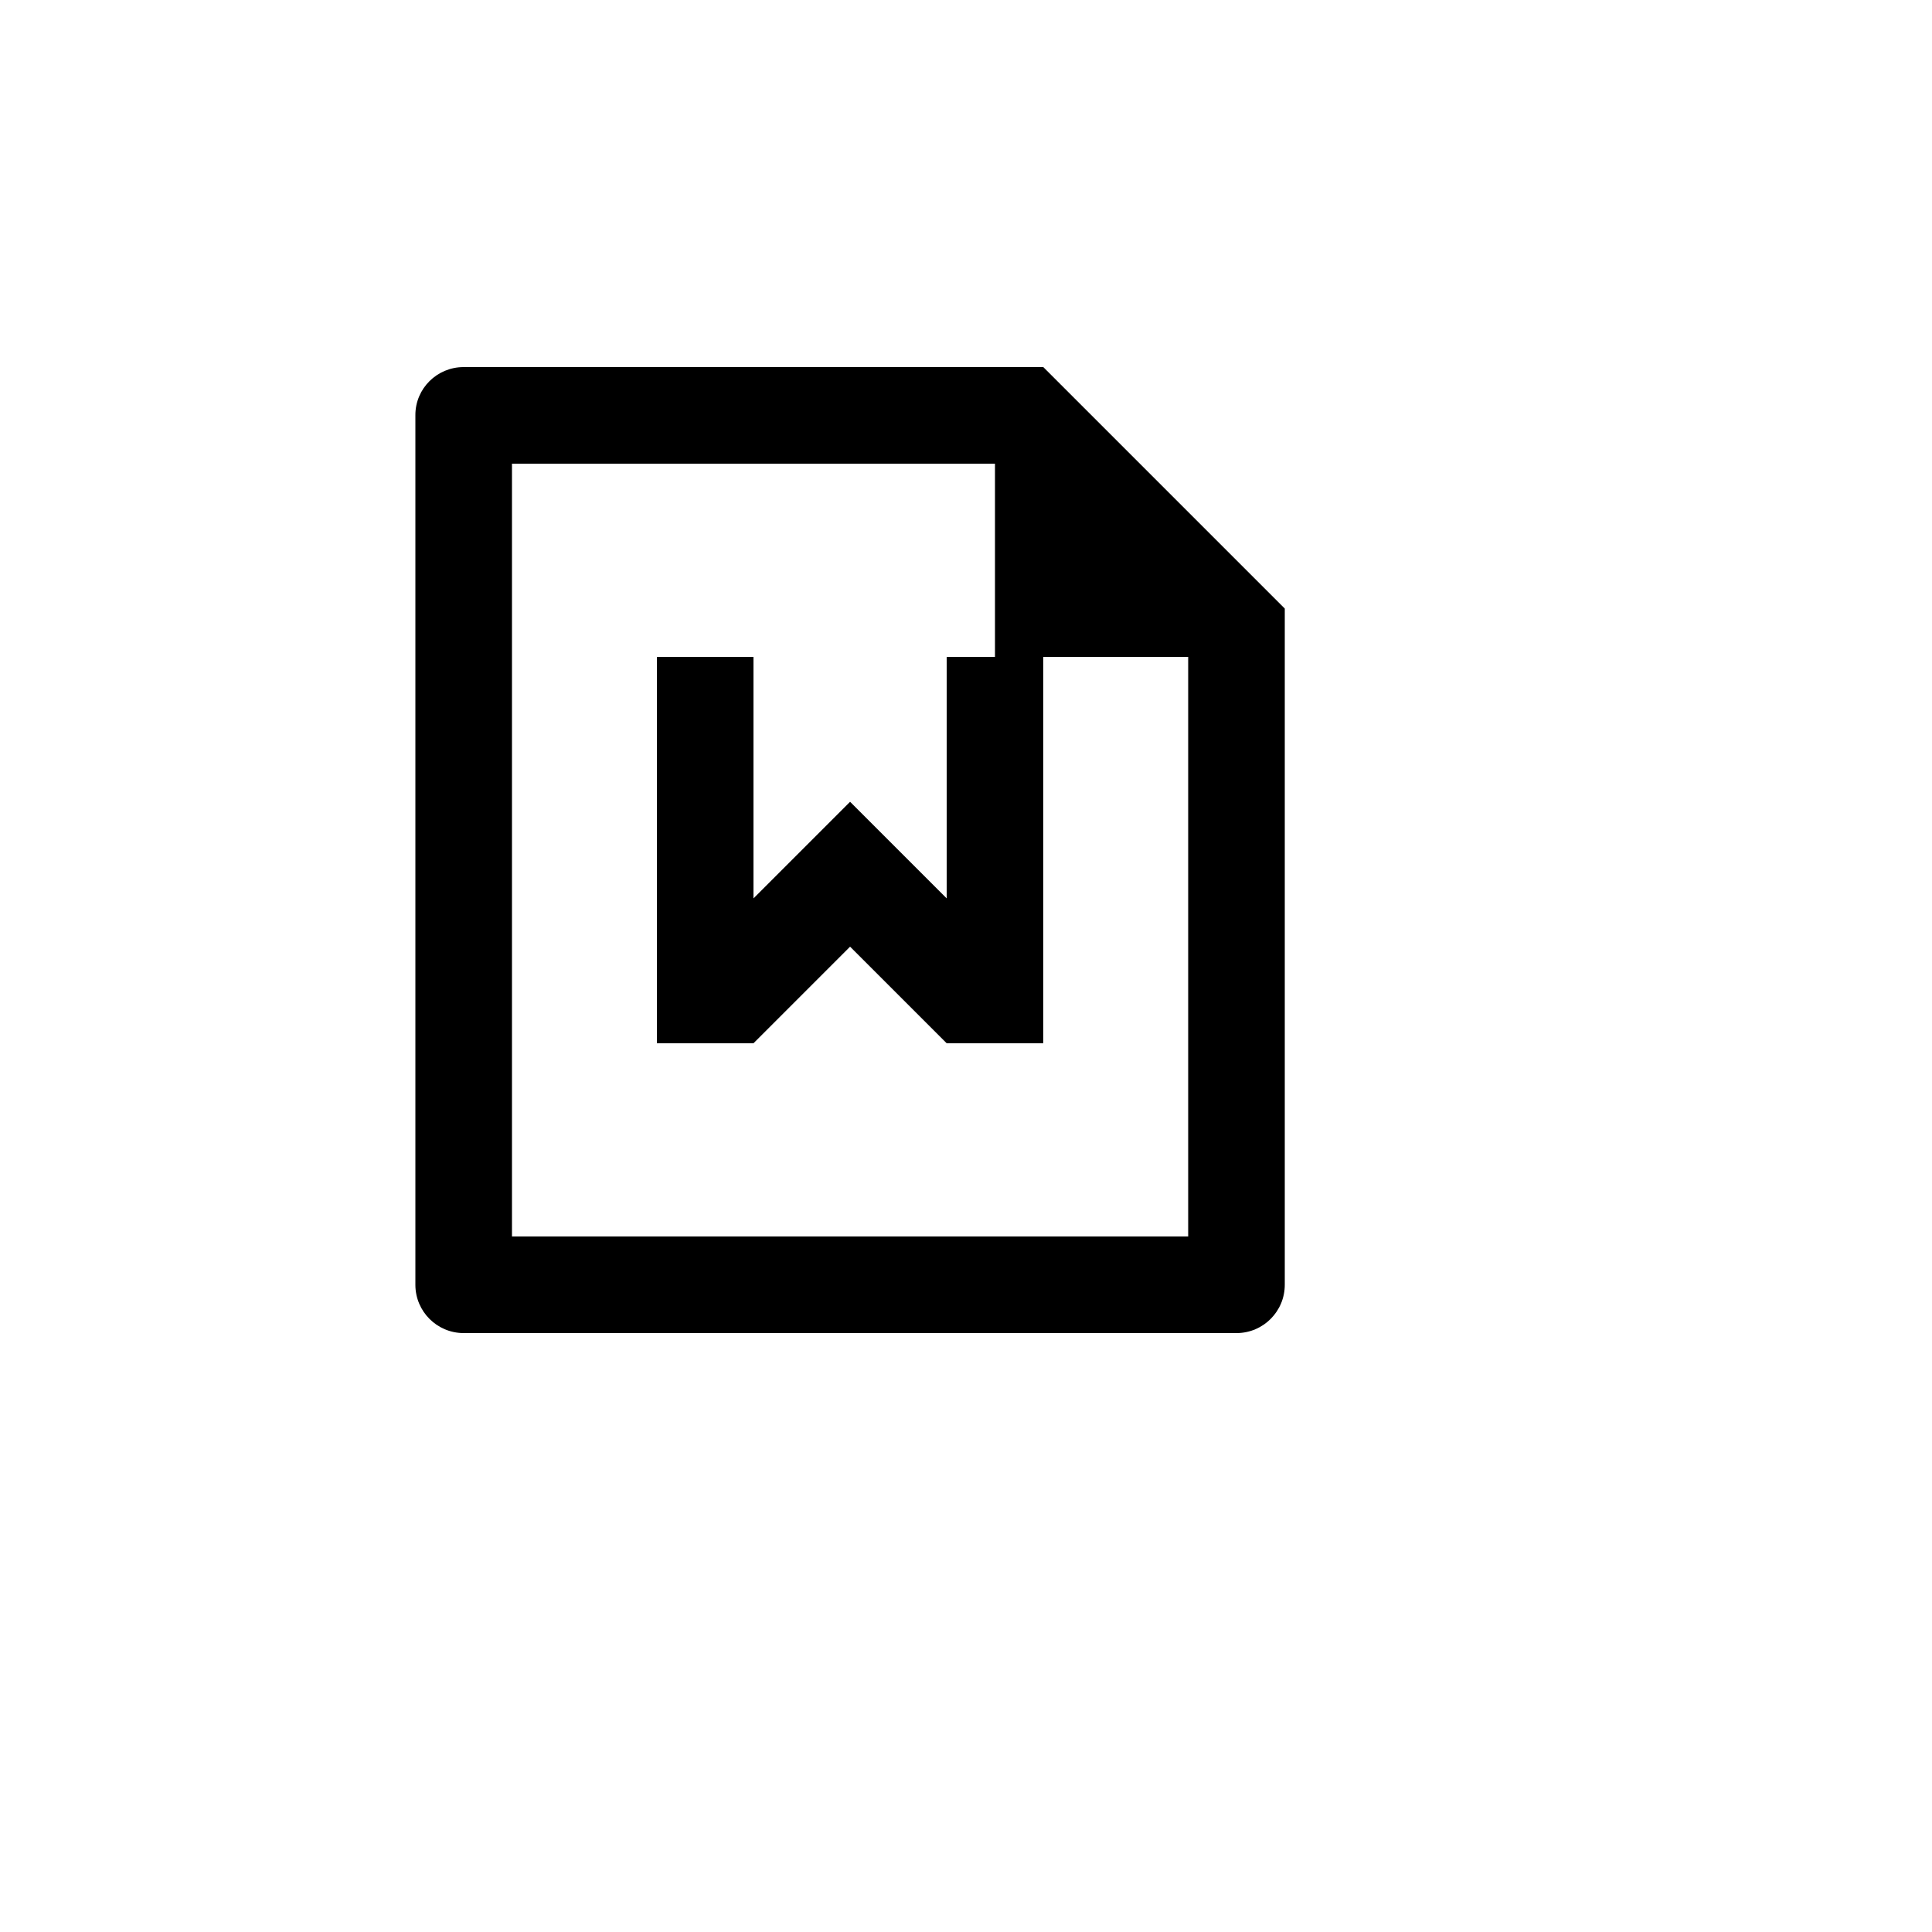
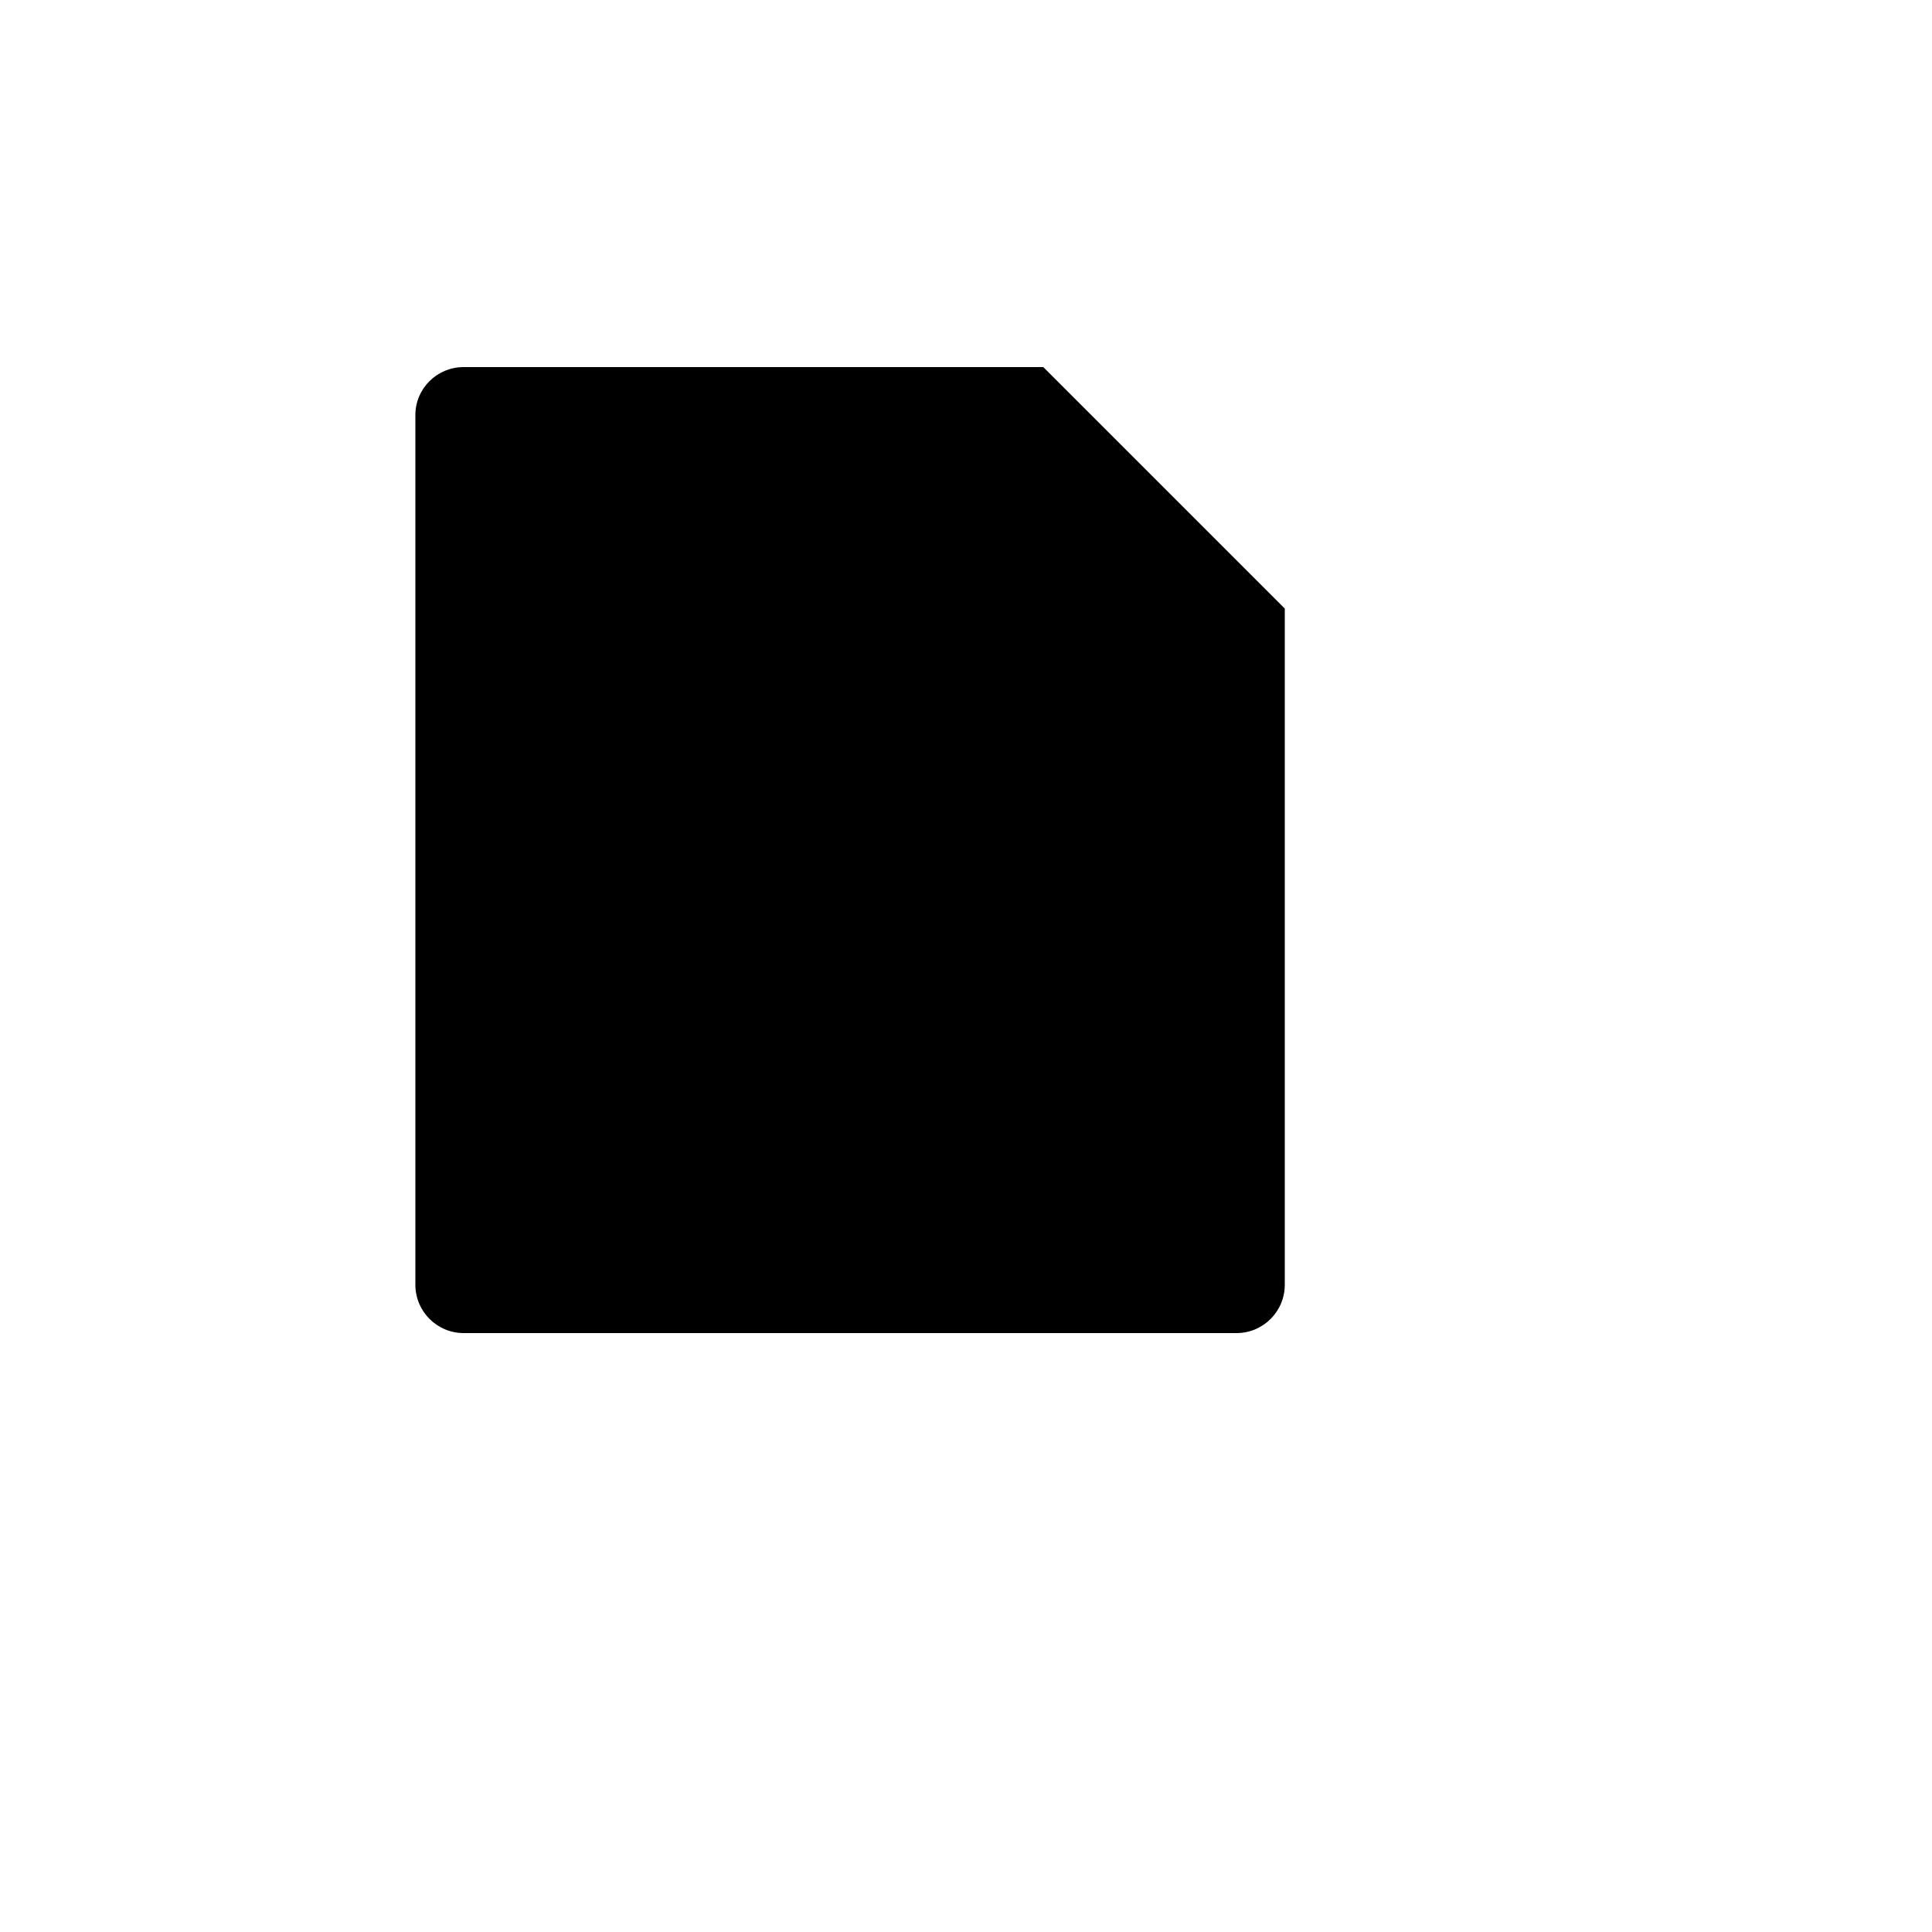
<svg xmlns="http://www.w3.org/2000/svg" version="1.1" width="100%" height="100%" id="svgWorkerArea" viewBox="-25 -25 625 625" style="background: white;">
  <defs id="defsdoc">
    <pattern id="patternBool" x="0" y="0" width="10" height="10" patternUnits="userSpaceOnUse" patternTransform="rotate(35)">
-       <circle cx="5" cy="5" r="4" style="stroke: none;fill: #ff000070;" />
-     </pattern>
+       </pattern>
  </defs>
  <g id="fileImp-946250366" class="cosito">
-     <path id="pathImp-633298118" fill="none" class="grouped" d="M62.5 62.5C62.5 62.5 437.5 62.5 437.5 62.5 437.5 62.5 437.5 437.5 437.5 437.5 437.5 437.5 62.5 437.5 62.5 437.5 62.5 437.5 62.5 62.5 62.5 62.5" />
-     <path id="pathImp-202343038" class="grouped" d="M312.5 187.5C312.5 187.5 312.5 312.5 312.5 312.5 312.5 312.5 281.25 312.5 281.25 312.5 281.25 312.5 250 281.25 250 281.25 250 281.25 218.75 312.5 218.75 312.5 218.75 312.5 187.5 312.5 187.5 312.5 187.5 312.5 187.5 187.5 187.5 187.5 187.5 187.5 218.75 187.5 218.75 187.5 218.75 187.5 218.75 265.625 218.75 265.625 218.75 265.625 250 234.375 250 234.375 250 234.375 281.25 265.625 281.25 265.625 281.25 265.625 281.25 187.5 281.25 187.5 281.25 187.5 296.875 187.5 296.875 187.5 296.875 187.5 296.875 125 296.875 125 296.875 125 140.625 125 140.625 125 140.625 125 140.625 375 140.625 375 140.625 375 359.375 375 359.375 375 359.375 375 359.375 187.5 359.375 187.5 359.375 187.5 312.5 187.5 312.5 187.5 312.5 187.5 312.5 187.5 312.5 187.5M109.375 109.25C109.375 100.688 116.359 93.75 124.984 93.75 124.984 93.75 312.5 93.75 312.5 93.75 312.5 93.75 390.625 171.875 390.625 171.875 390.625 171.875 390.625 390.516 390.625 390.516 390.686 399.145 383.739 406.189 375.109 406.25 375.109 406.25 124.891 406.25 124.891 406.25 116.353 406.191 109.444 399.288 109.375 390.75 109.375 390.75 109.375 109.25 109.375 109.25 109.375 109.25 109.375 109.25 109.375 109.25" />
+     <path id="pathImp-202343038" class="grouped" d="M312.5 187.5M109.375 109.25C109.375 100.688 116.359 93.75 124.984 93.75 124.984 93.75 312.5 93.75 312.5 93.75 312.5 93.75 390.625 171.875 390.625 171.875 390.625 171.875 390.625 390.516 390.625 390.516 390.686 399.145 383.739 406.189 375.109 406.25 375.109 406.25 124.891 406.25 124.891 406.25 116.353 406.191 109.444 399.288 109.375 390.75 109.375 390.75 109.375 109.25 109.375 109.25 109.375 109.25 109.375 109.25 109.375 109.25" />
  </g>
</svg>